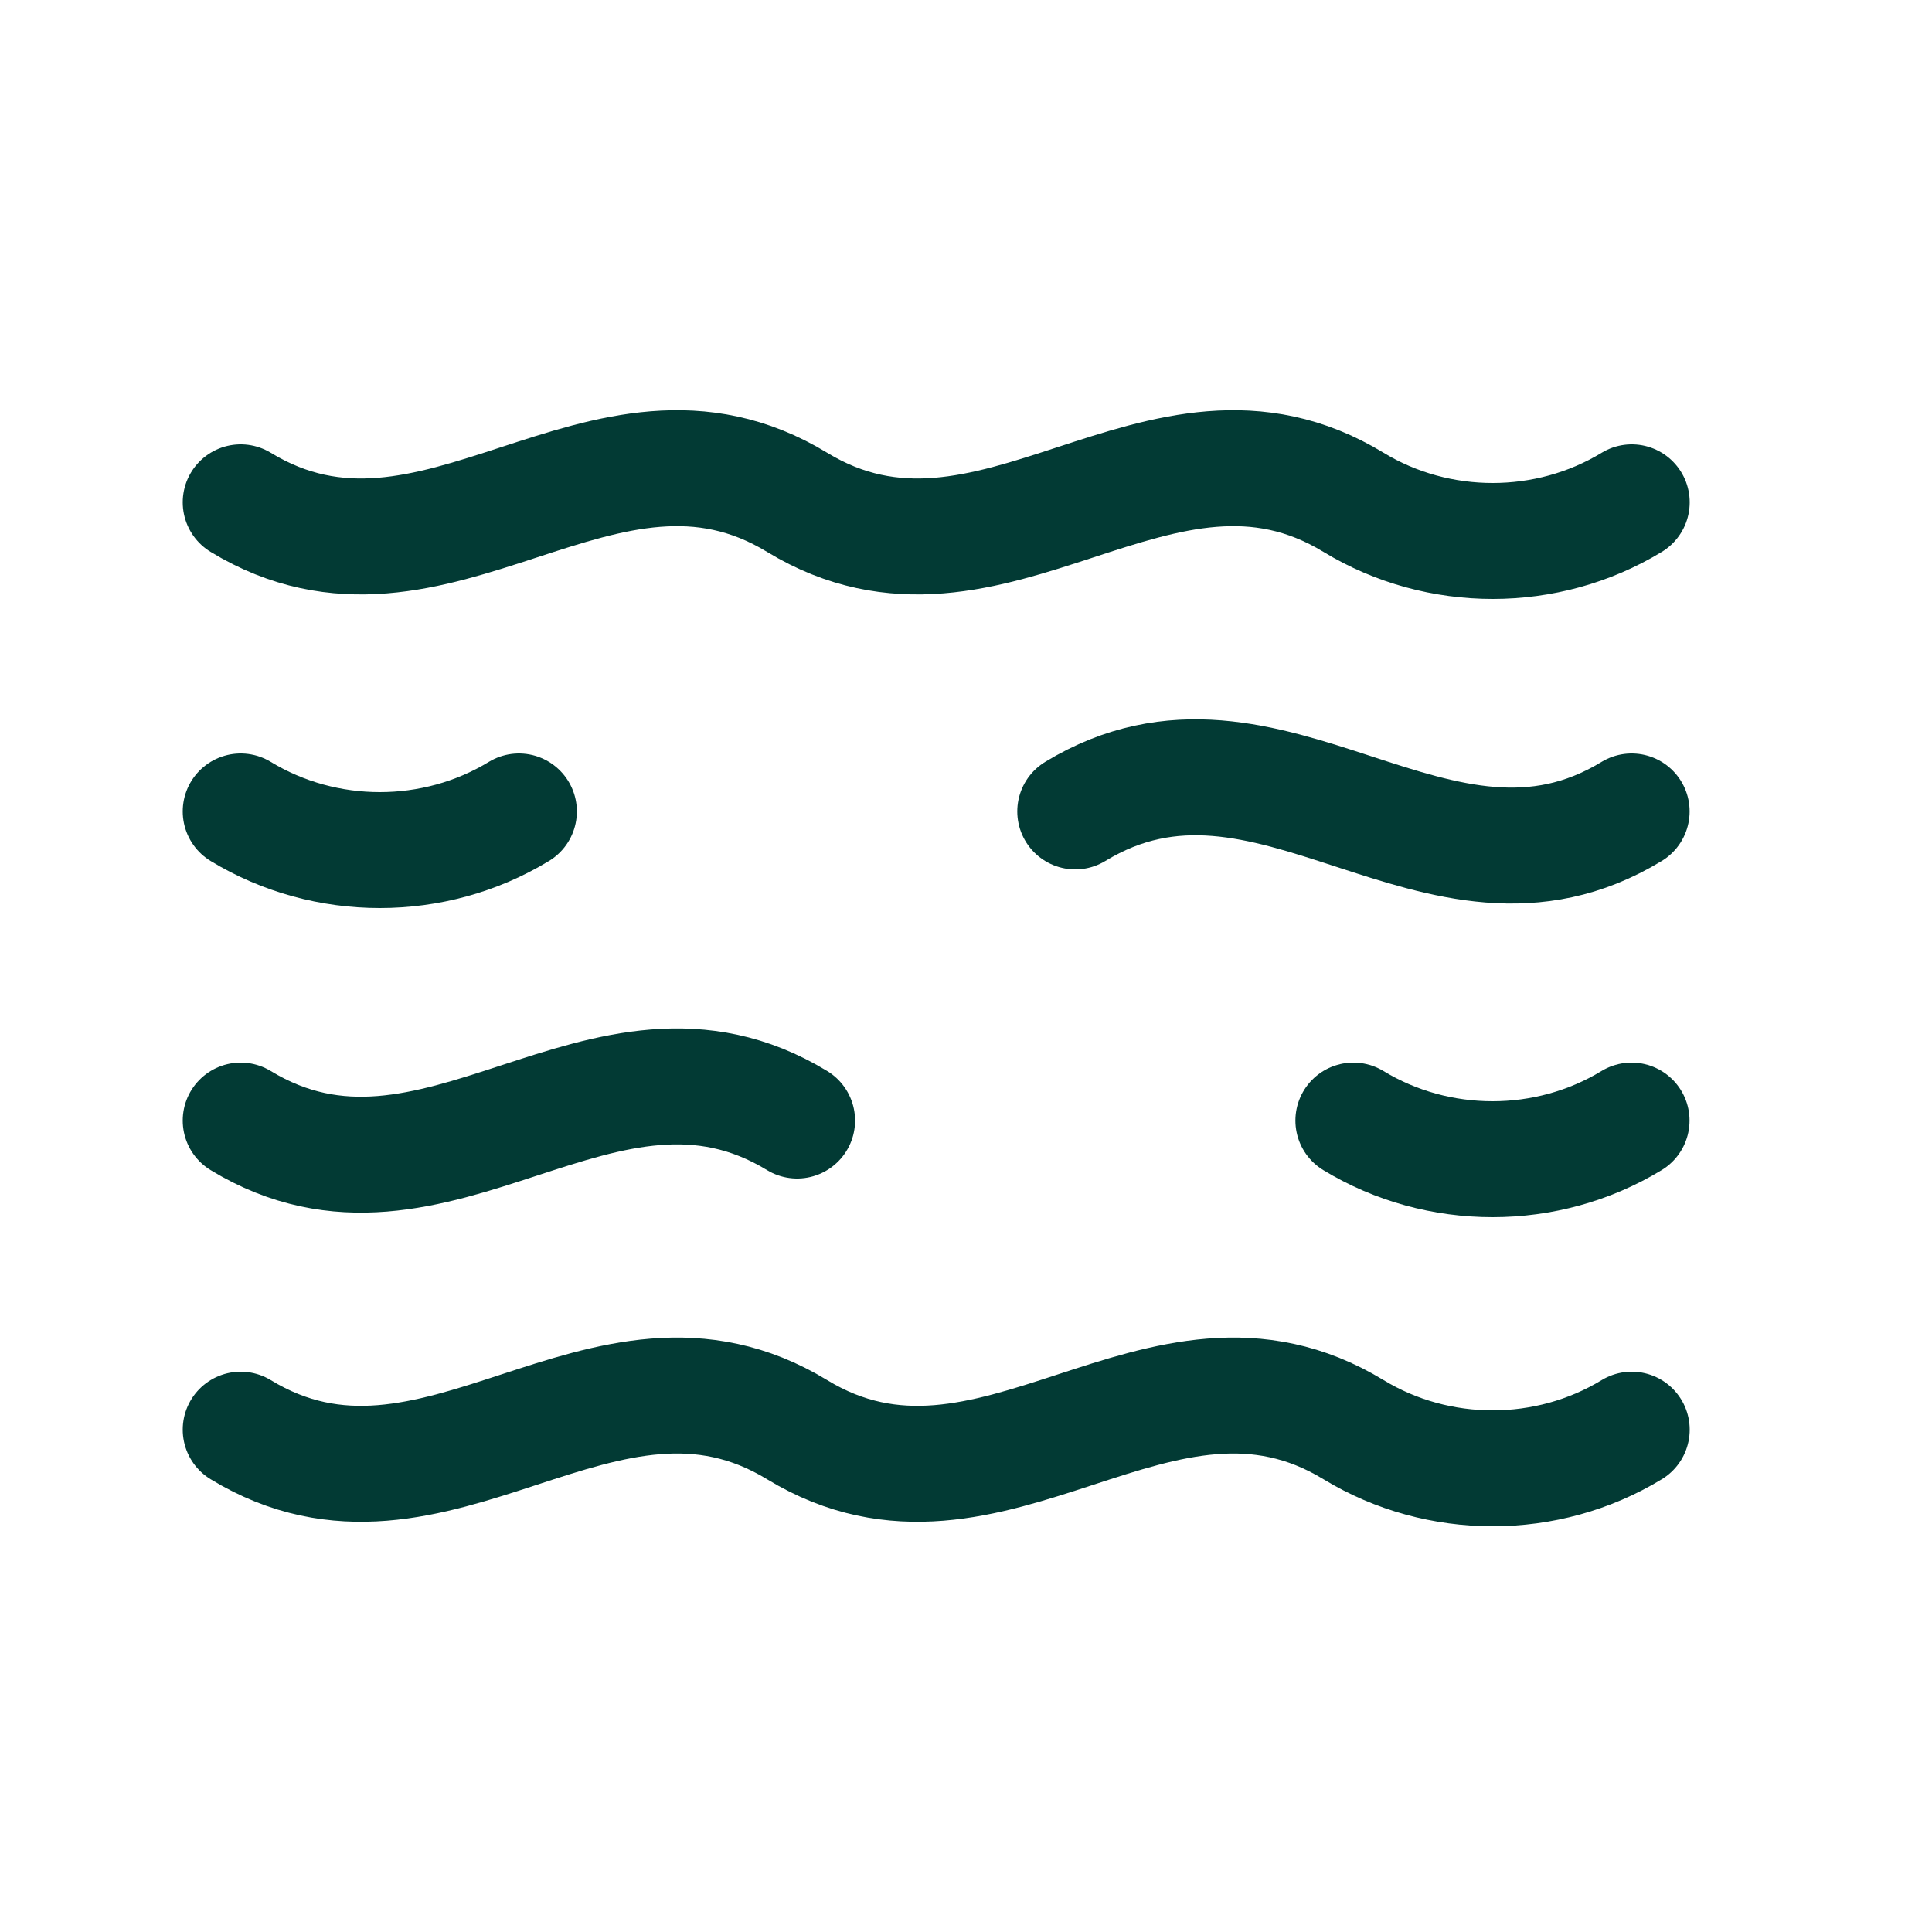
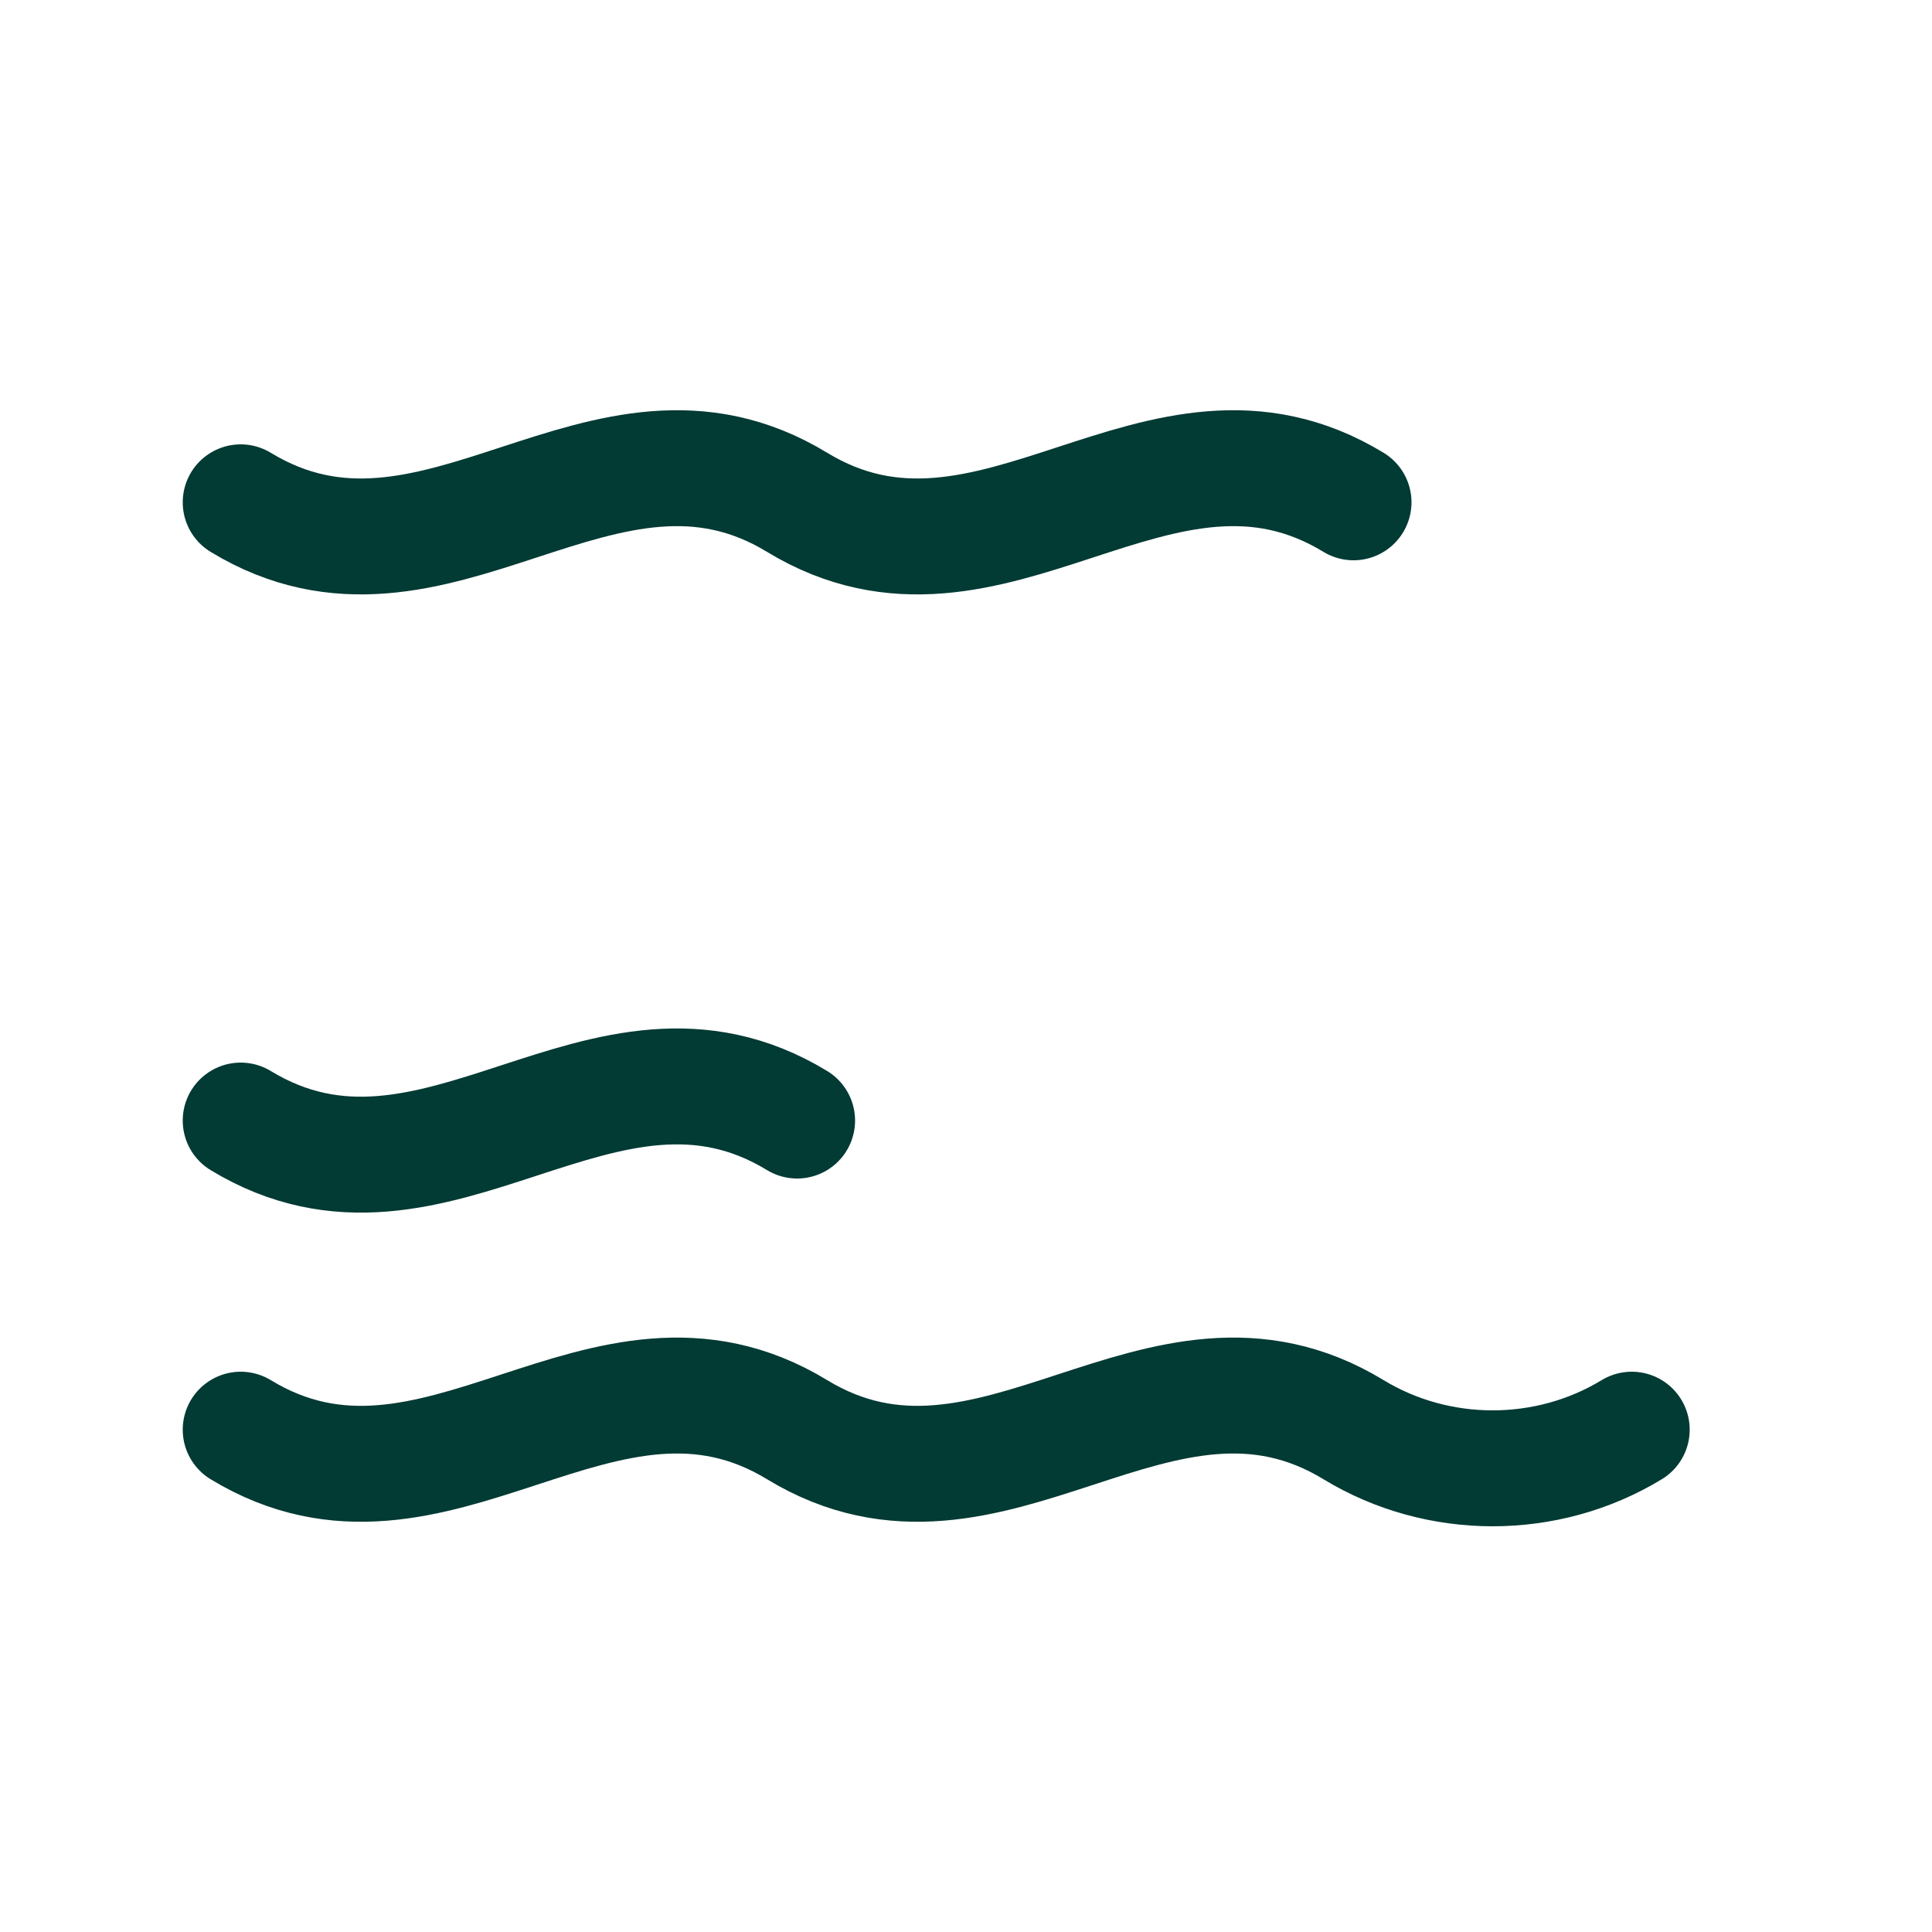
<svg xmlns="http://www.w3.org/2000/svg" width="24" height="24" viewBox="0 0 24 24" fill="none">
-   <path d="M2.99 6.24C5.406 7.709 7.487 4.771 9.902 6.24C12.318 7.709 14.399 4.771 16.814 6.24C17.867 6.88 19.218 6.88 20.27 6.24" stroke="#023A34" stroke-width="1.44" stroke-linecap="round" stroke-linejoin="round" />
+   <path d="M2.99 6.24C5.406 7.709 7.487 4.771 9.902 6.24C12.318 7.709 14.399 4.771 16.814 6.24" stroke="#023A34" stroke-width="1.44" stroke-linecap="round" stroke-linejoin="round" />
  <path d="M2.99 13.92C5.406 15.388 7.487 12.451 9.902 13.92" stroke="#023A34" stroke-width="1.44" stroke-linecap="round" stroke-linejoin="round" />
-   <path d="M2.99 10.08C4.043 10.72 5.394 10.72 6.446 10.08" stroke="#023A34" stroke-width="1.44" stroke-linecap="round" stroke-linejoin="round" />
  <path d="M2.99 17.76C5.406 19.229 7.487 16.291 9.902 17.76C12.318 19.229 14.399 16.291 16.814 17.76C17.867 18.4 19.218 18.4 20.27 17.76" stroke="#023A34" stroke-width="1.44" stroke-linecap="round" stroke-linejoin="round" />
-   <path d="M20.268 13.92C19.216 14.56 17.865 14.56 16.812 13.92" stroke="#023A34" stroke-width="1.44" stroke-linecap="round" stroke-linejoin="round" />
-   <path d="M20.269 10.08C17.854 11.549 15.773 8.611 13.357 10.08" stroke="#023A34" stroke-width="1.44" stroke-linecap="round" stroke-linejoin="round" />
</svg>